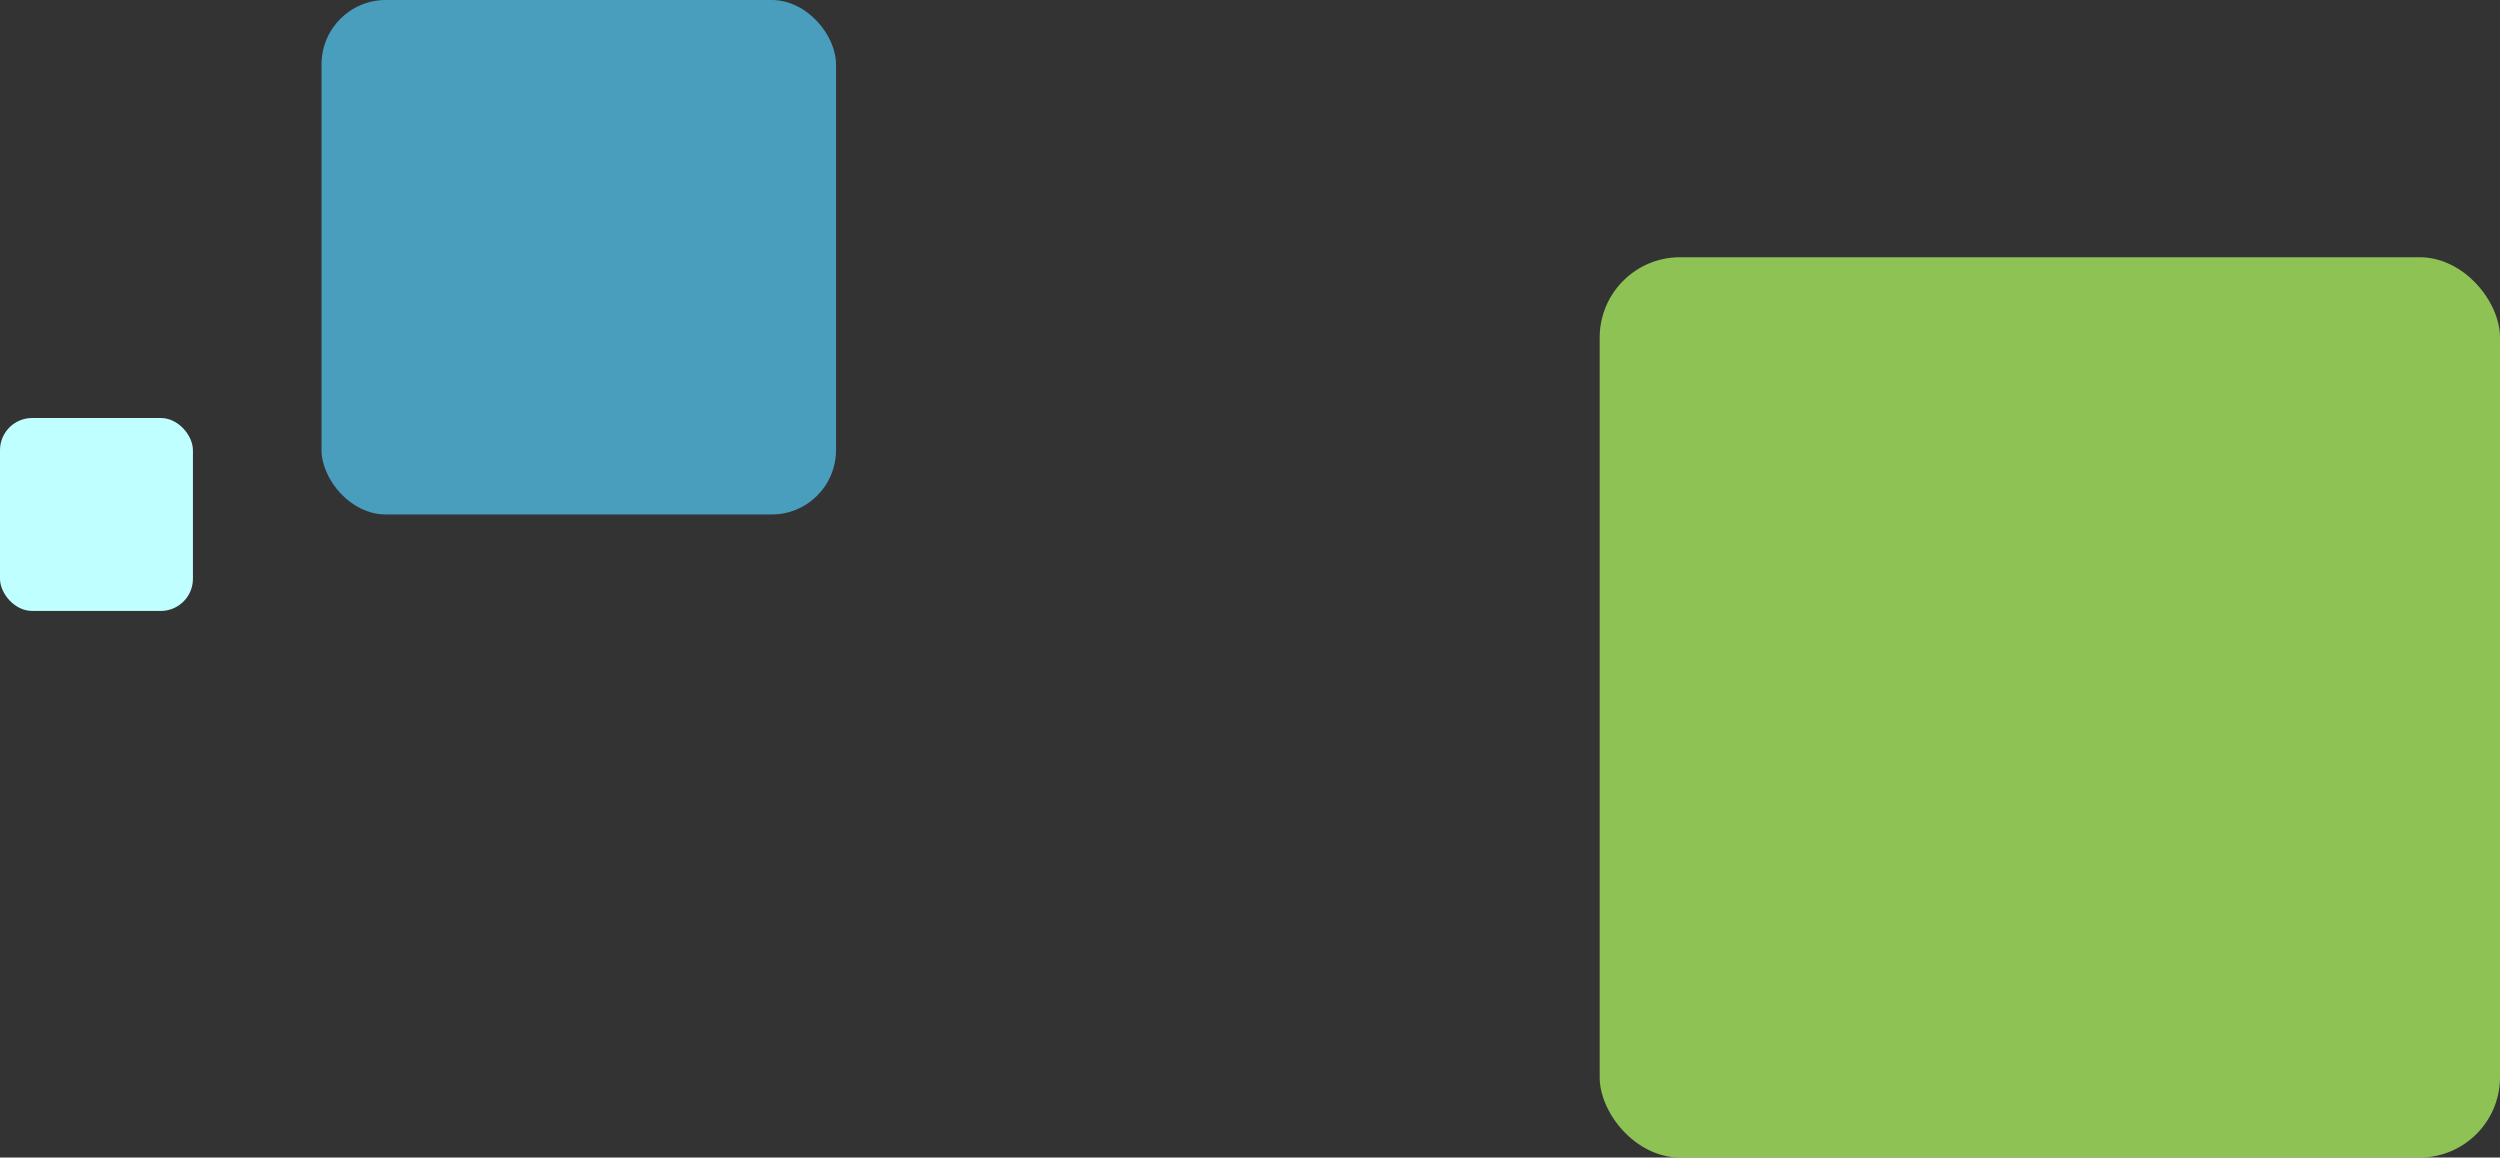
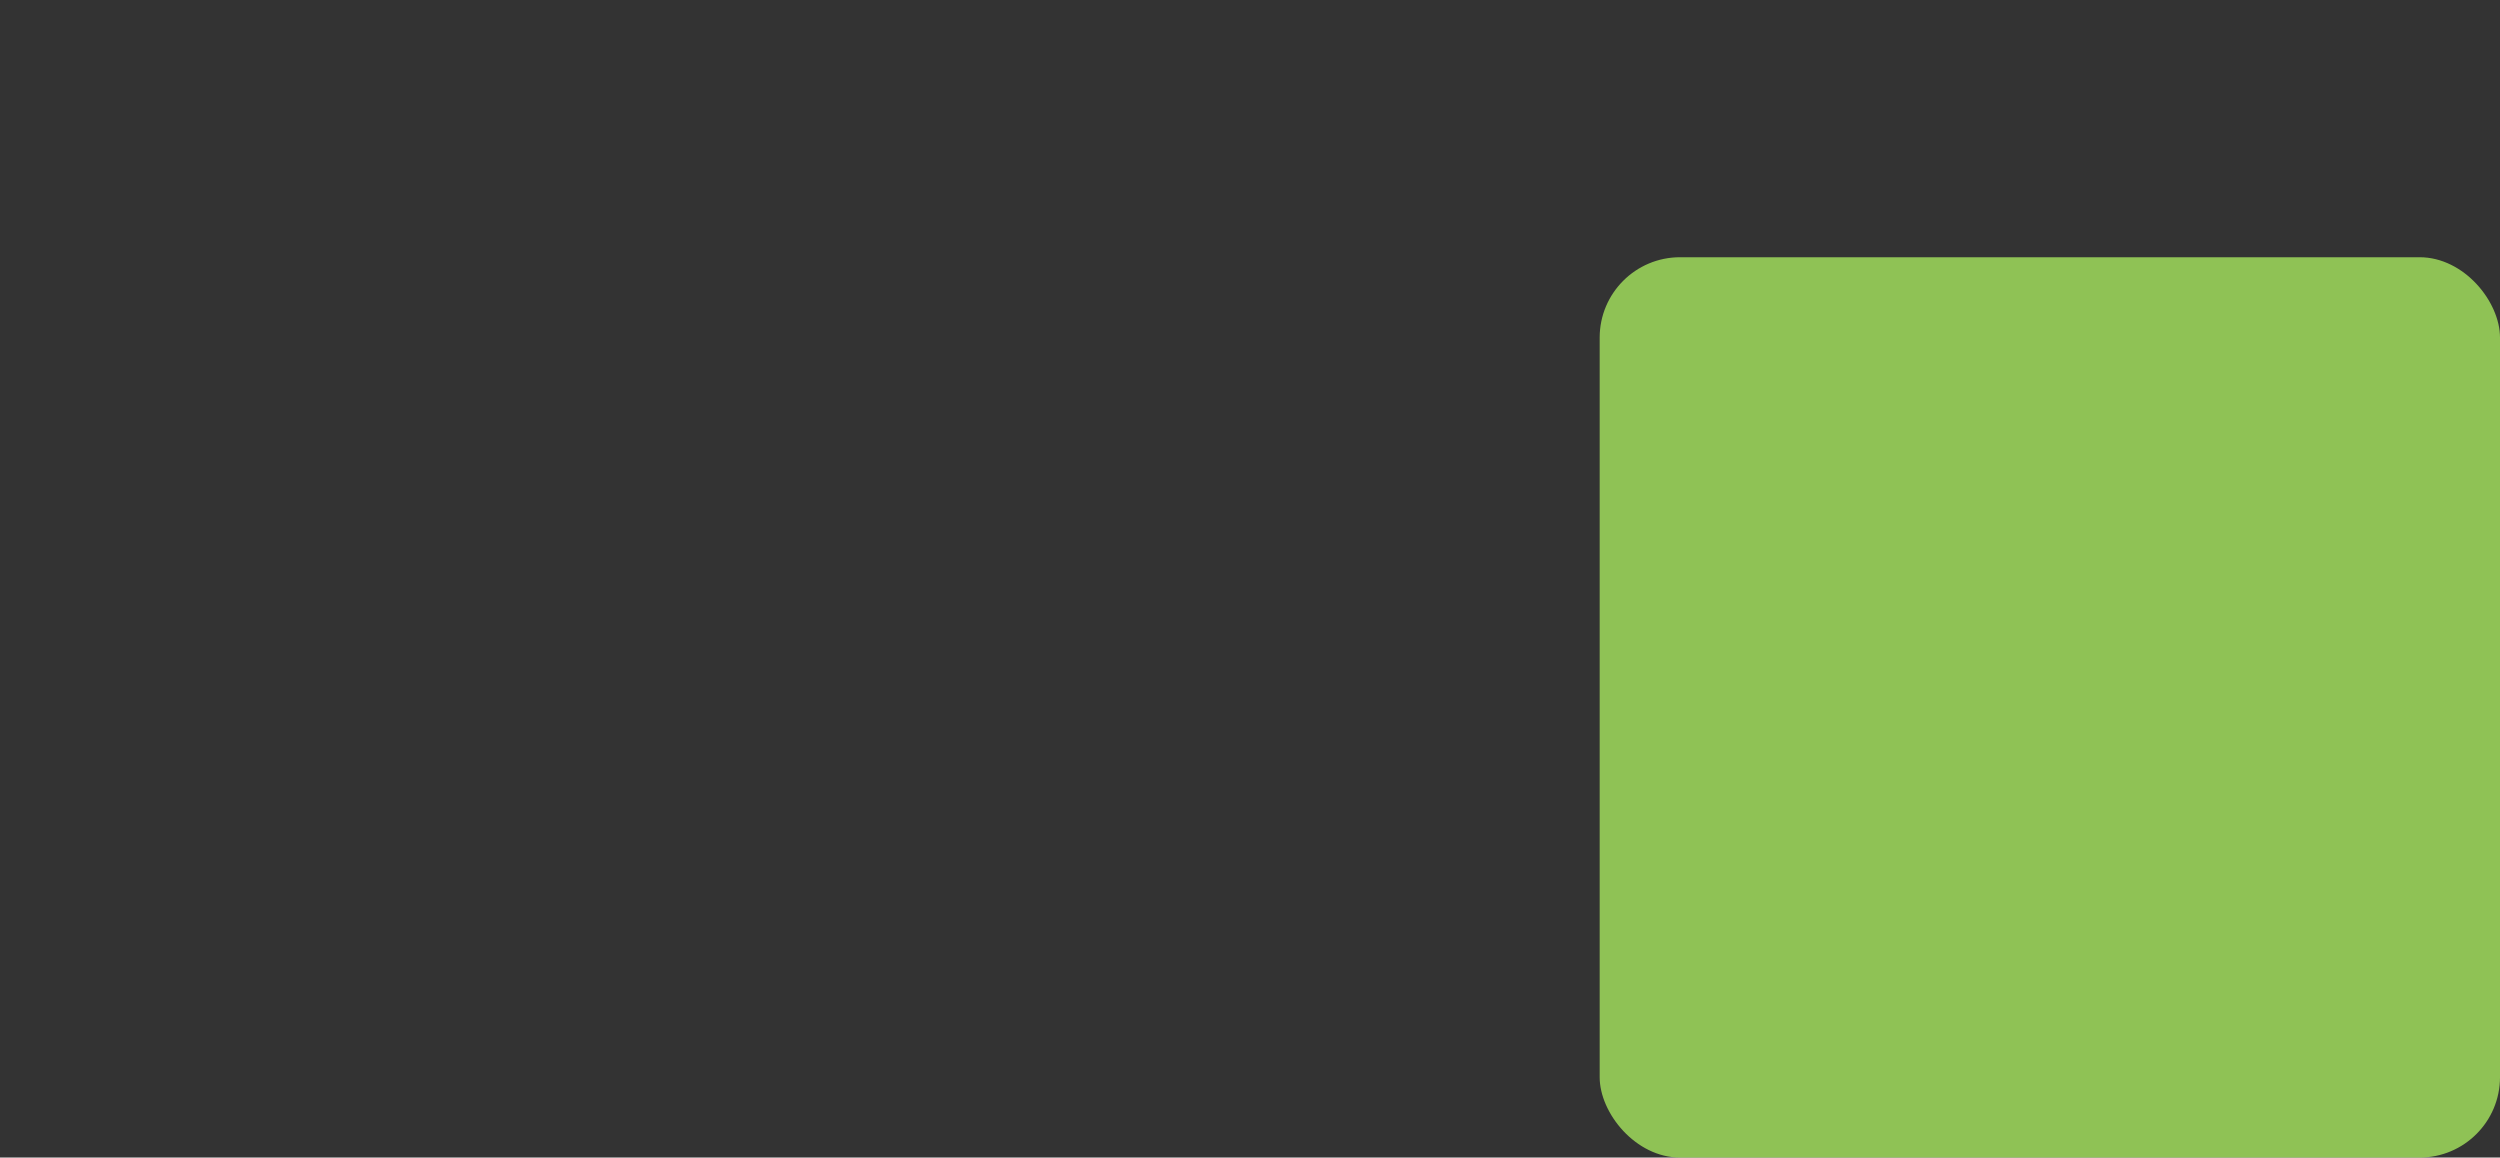
<svg xmlns="http://www.w3.org/2000/svg" width="311" height="144" viewBox="0 0 311 144">
  <rect x="0" y="0" width="311" height="144" fill="#333333" stroke="none" />
  <g id="square" transform="translate(-1008 -857)">
-     <rect id="長方形_406" width="64" height="64" rx="8" transform="translate(1048 857)" fill="#51c0ea" opacity=".76" />
    <rect id="長方形_408" width="112" height="112" rx="10" transform="translate(1207 889)" fill="#acef60" opacity=".76" />
-     <rect id="長方形_410" width="24" height="24" rx="4" transform="translate(1008 909)" fill="#bfffff" />
  </g>
</svg>